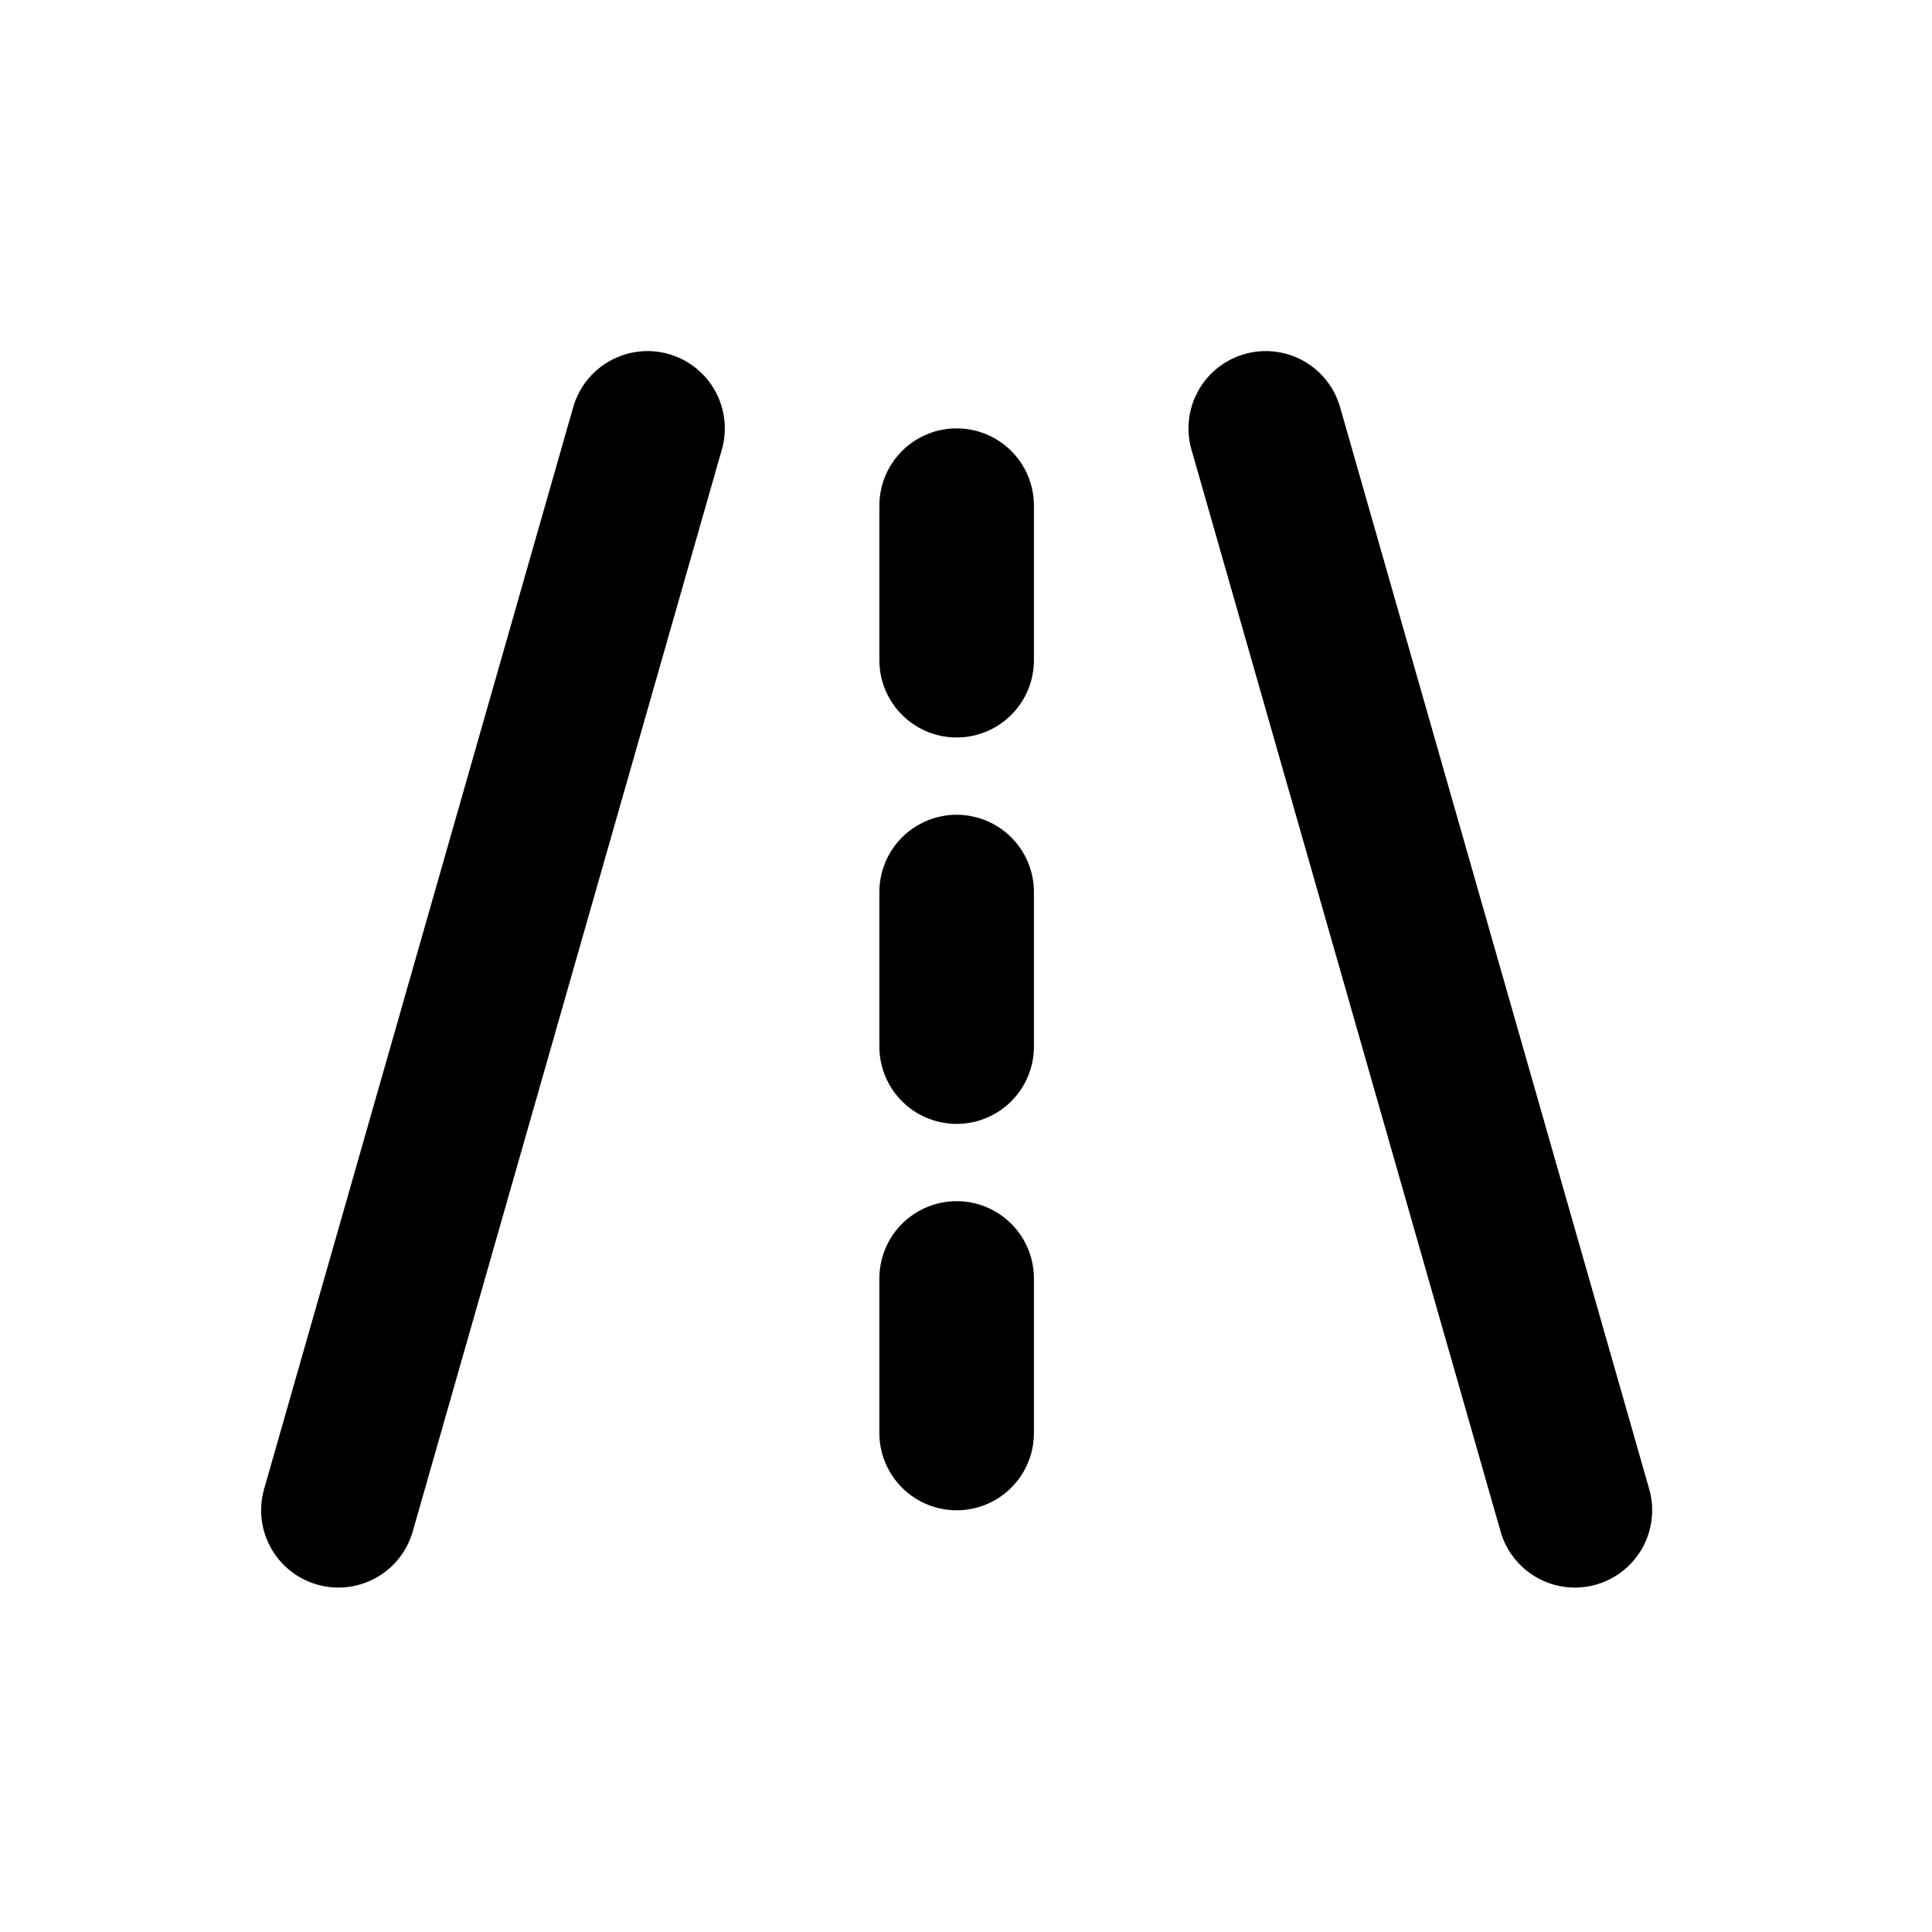
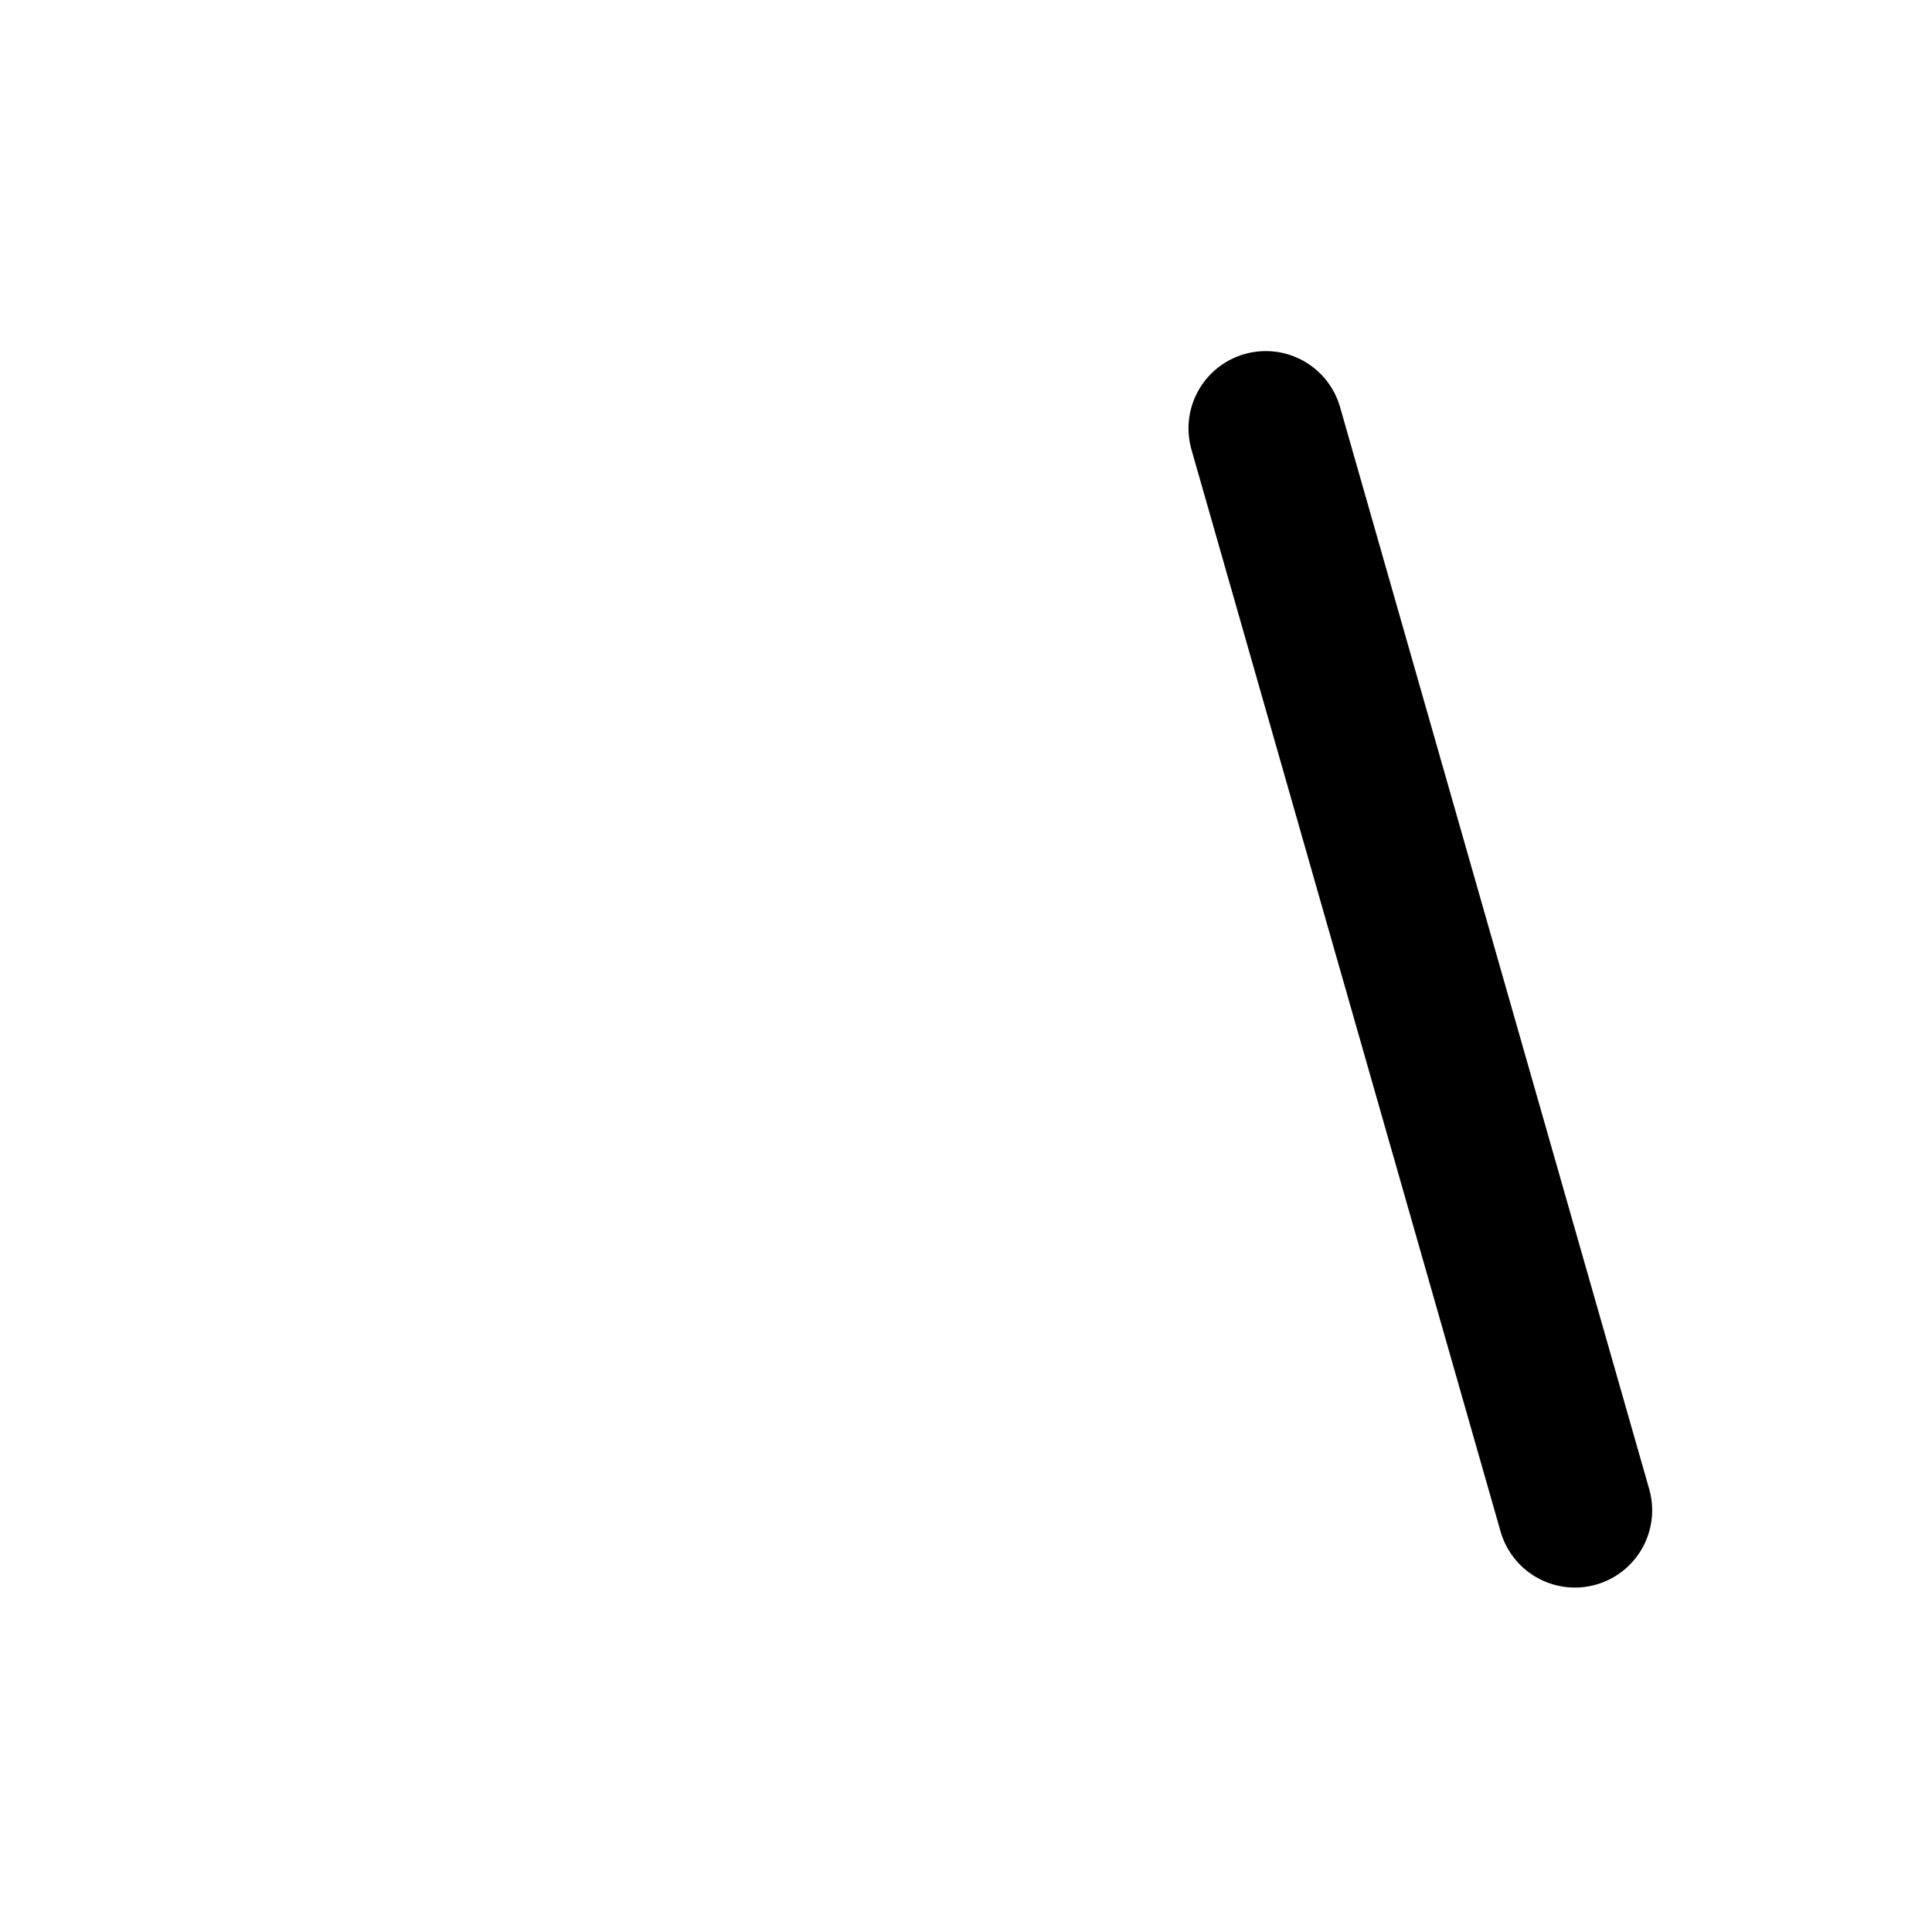
<svg xmlns="http://www.w3.org/2000/svg" width="25" height="25" viewBox="0 0 25 25" fill="none">
  <g clip-path="url(#clip0_1_2101)">
-     <path d="M4.379 19.543L8.379 5.543" stroke="black" stroke-width="2" stroke-linecap="round" stroke-linejoin="round" />
    <path d="M16.379 5.543L20.379 19.543" stroke="black" stroke-width="2" stroke-linecap="round" stroke-linejoin="round" />
-     <path d="M12.379 8.543V6.543" stroke="black" stroke-width="2" stroke-linecap="round" stroke-linejoin="round" />
-     <path d="M12.379 13.543V11.543" stroke="black" stroke-width="2" stroke-linecap="round" stroke-linejoin="round" />
-     <path d="M12.379 18.543V16.543" stroke="black" stroke-width="2" stroke-linecap="round" stroke-linejoin="round" />
  </g>
  <defs>
    <clipPath id="clip0_1_2101">
      <rect width="24" height="24" fill="white" transform="translate(0.379 0.543)" />
    </clipPath>
  </defs>
</svg>